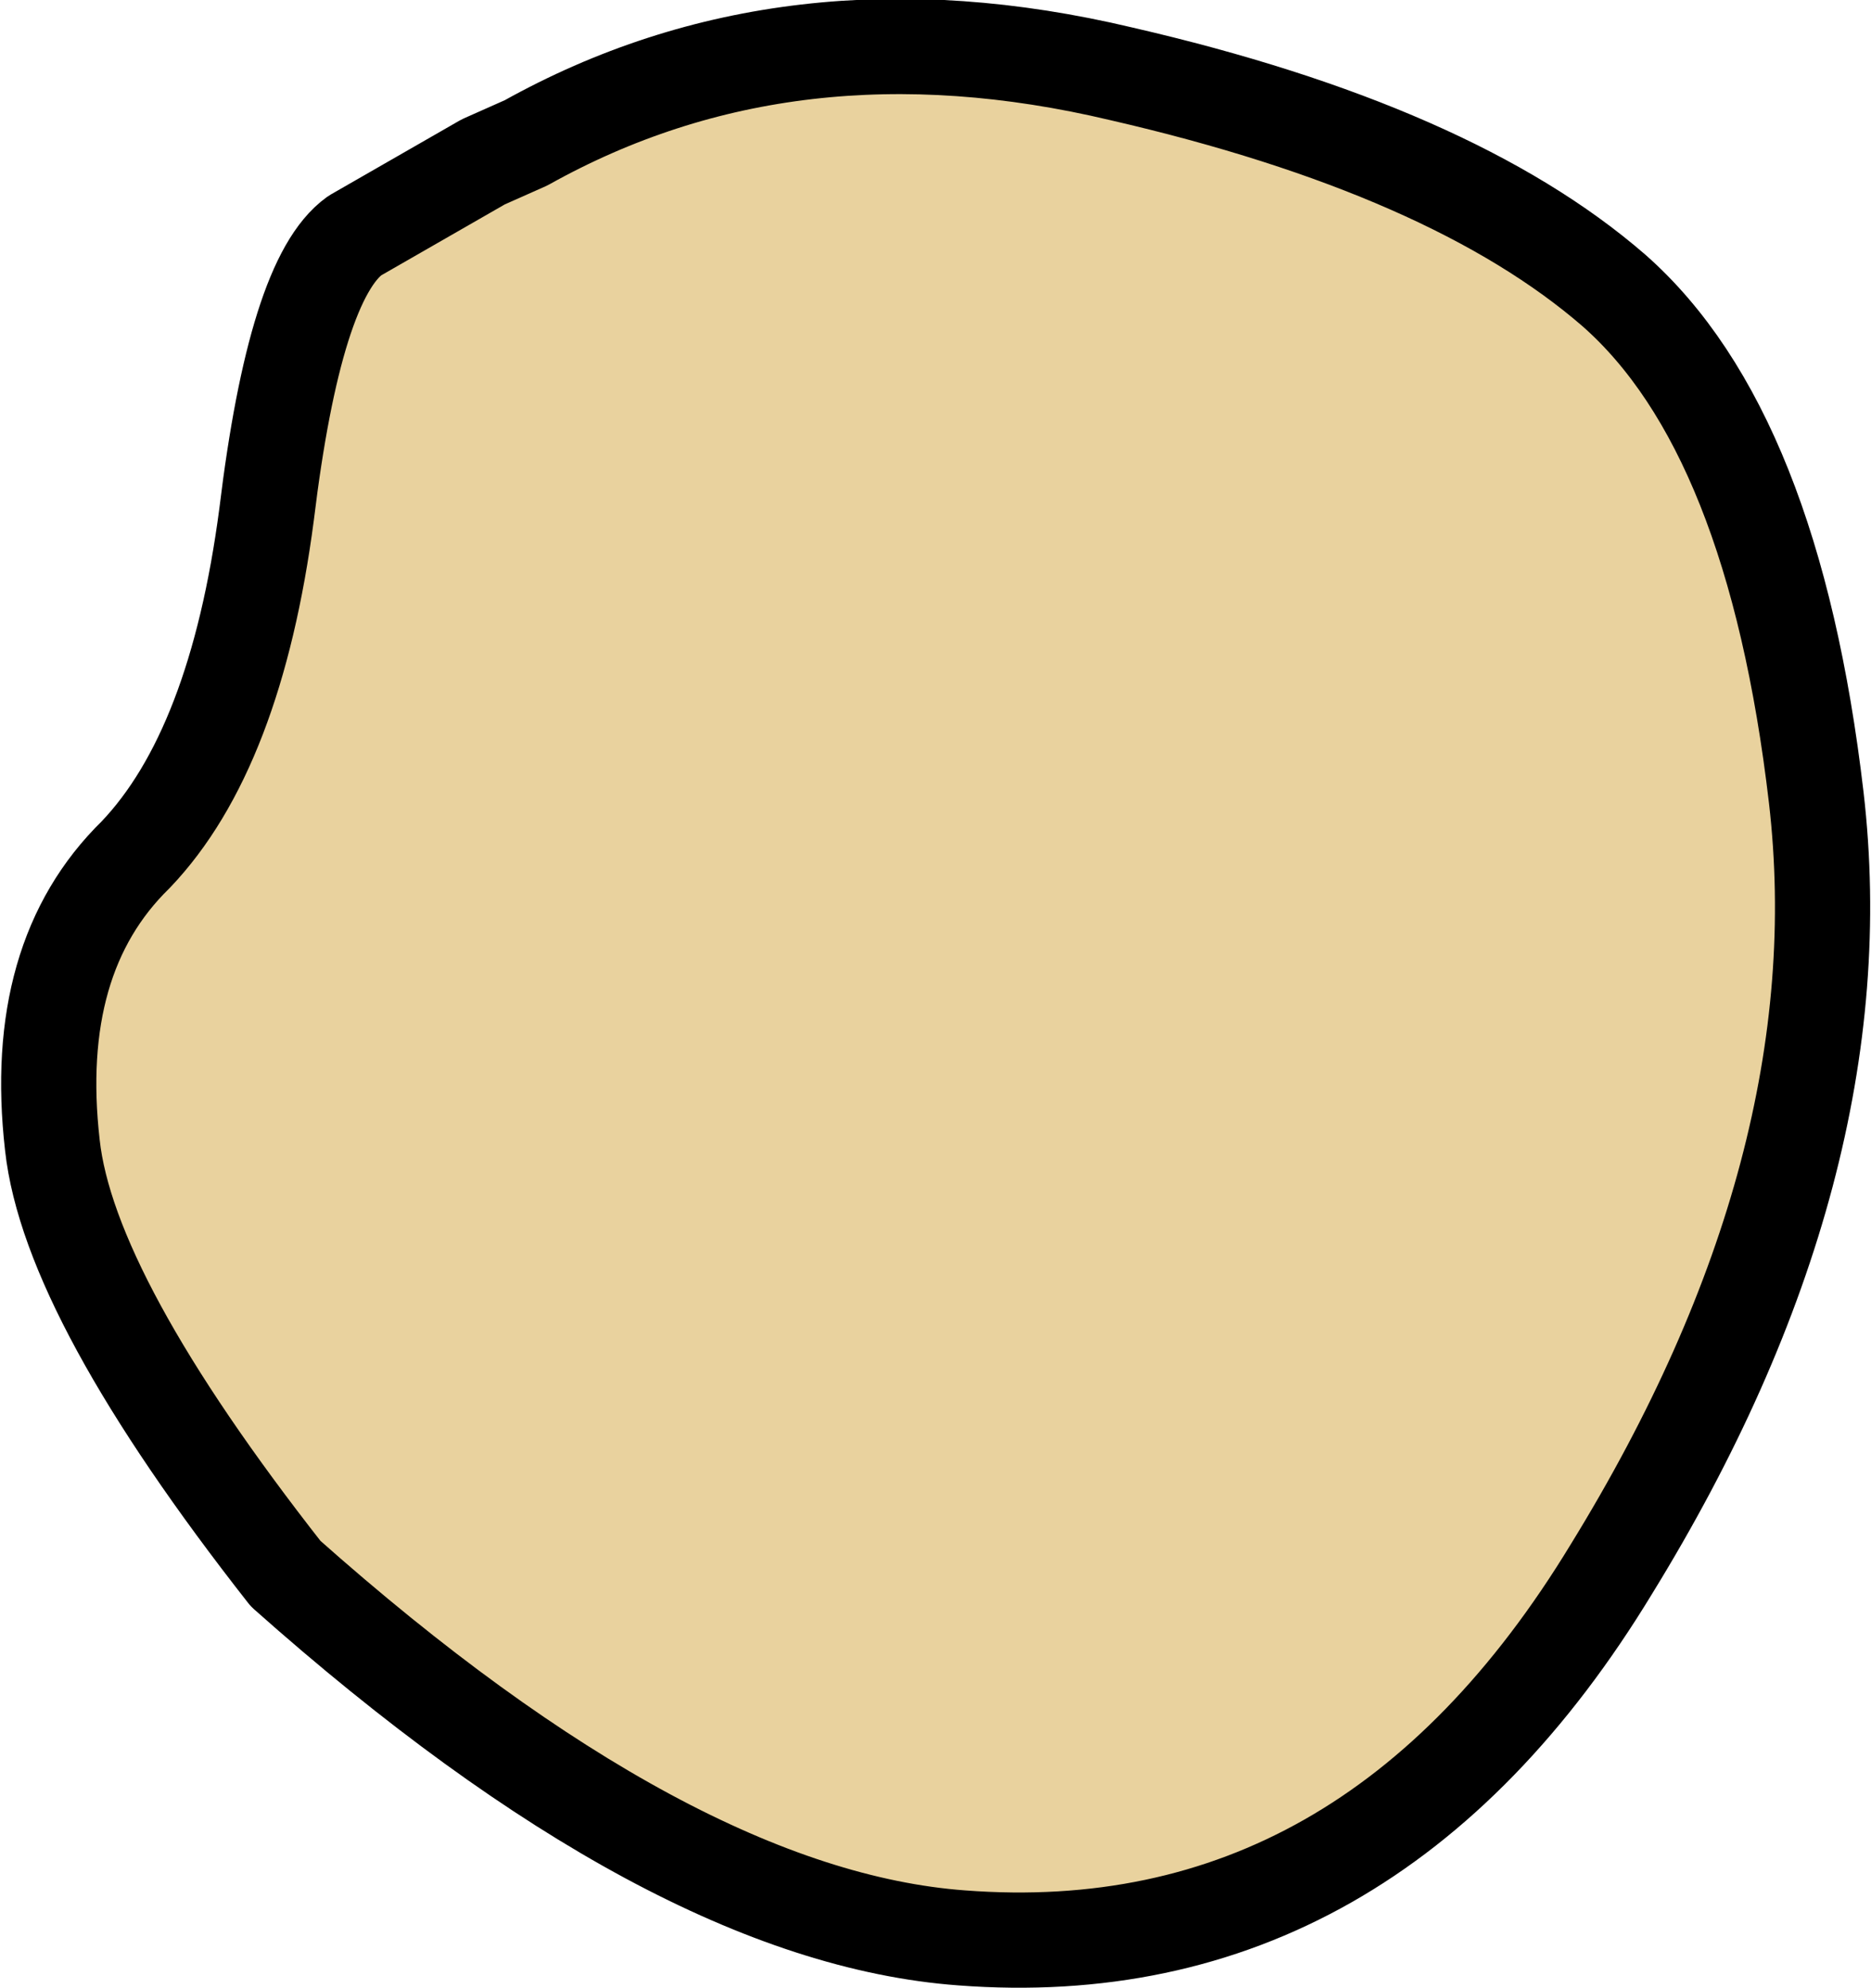
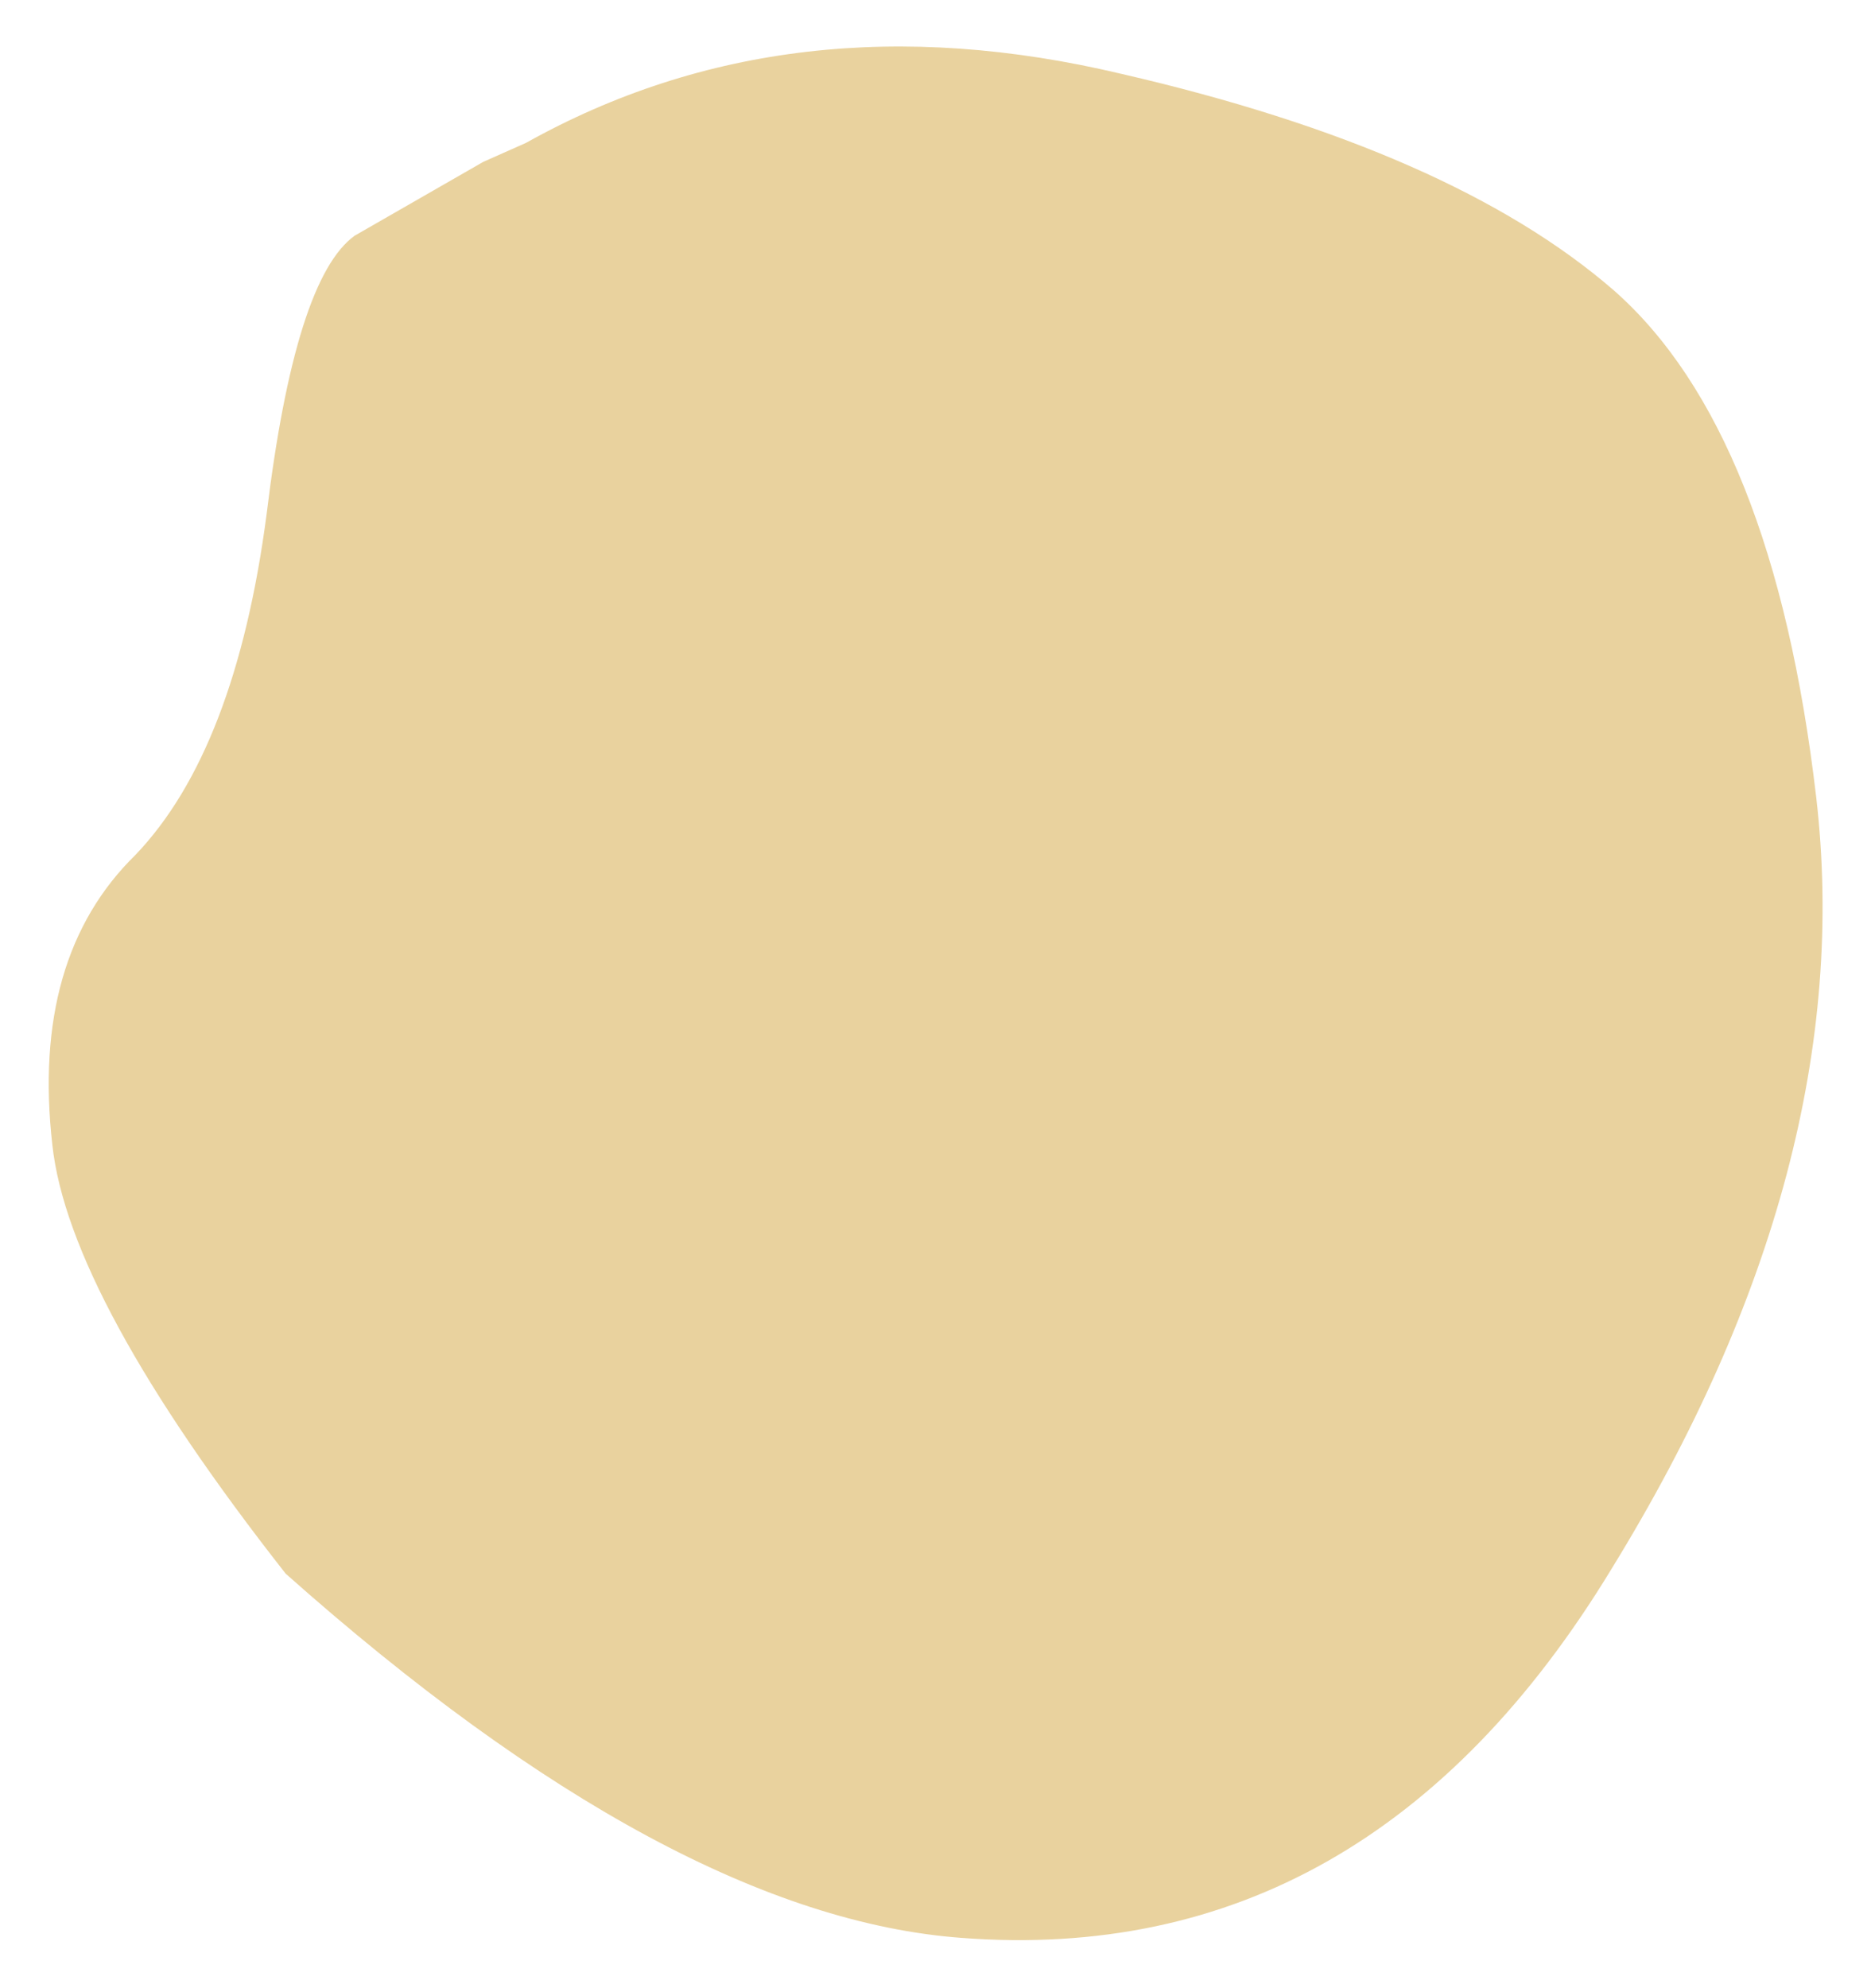
<svg xmlns="http://www.w3.org/2000/svg" height="41.75px" width="39.3px">
  <g transform="matrix(1.0, 0.0, 0.0, 1.0, 17.0, 19.4)">
    <path d="M16.9 -13.3 Q20.25 -10.35 21.15 -2.65 22.05 5.1 16.85 13.55 11.75 21.95 3.2 21.3 -2.9 20.85 -11.0 13.65 -15.55 7.85 -15.9 4.65 -16.35 0.7 -14.15 -1.45 -12.05 -3.65 -11.4 -8.6 -10.8 -13.55 -9.55 -14.45 L-6.85 -16.0 -5.95 -16.4 Q-0.4 -19.5 6.55 -17.85 13.5 -16.25 16.9 -13.3" fill="#e9d29e" fill-rule="evenodd" stroke="none" />
-     <path d="M16.9 -13.3 Q20.25 -10.35 21.15 -2.65 22.05 5.1 16.85 13.55 11.75 21.95 3.2 21.3 -2.9 20.85 -11.0 13.65 -15.55 7.85 -15.9 4.65 -16.35 0.7 -14.15 -1.45 -12.05 -3.65 -11.4 -8.6 -10.8 -13.55 -9.55 -14.45 L-6.85 -16.0 -5.95 -16.4 Q-0.4 -19.5 6.55 -17.85 13.5 -16.25 16.9 -13.3 Z" fill="none" stroke="#000000" stroke-linecap="round" stroke-linejoin="round" stroke-width="2.0" />
  </g>
</svg>